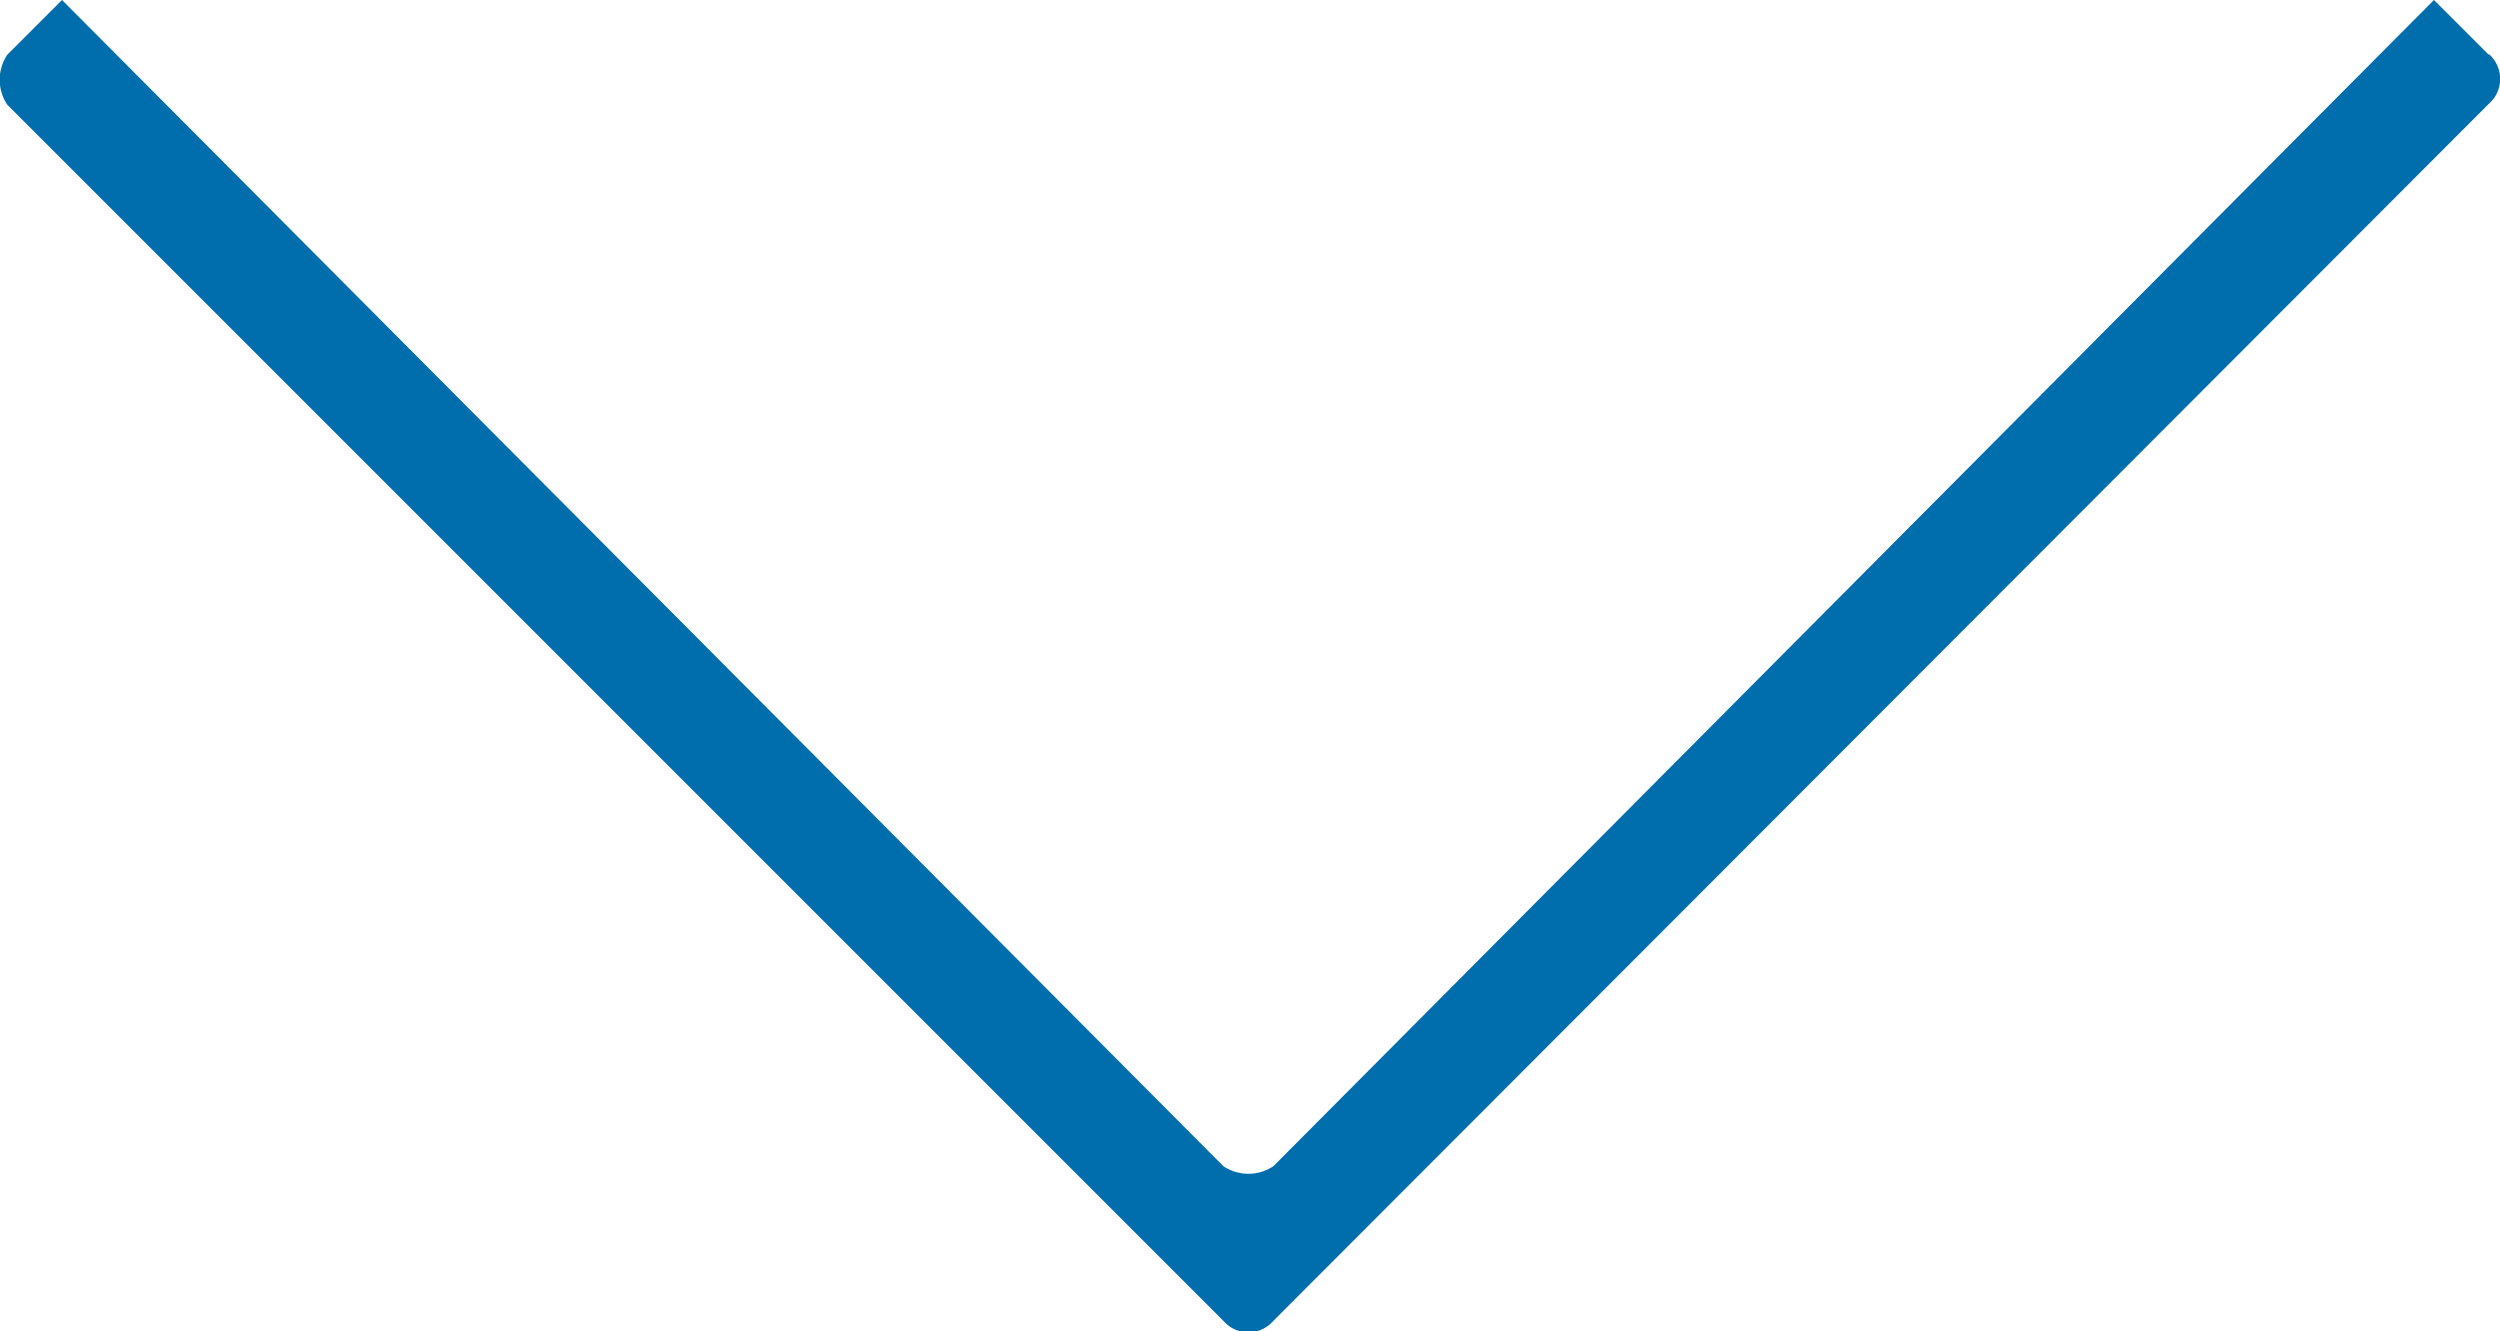
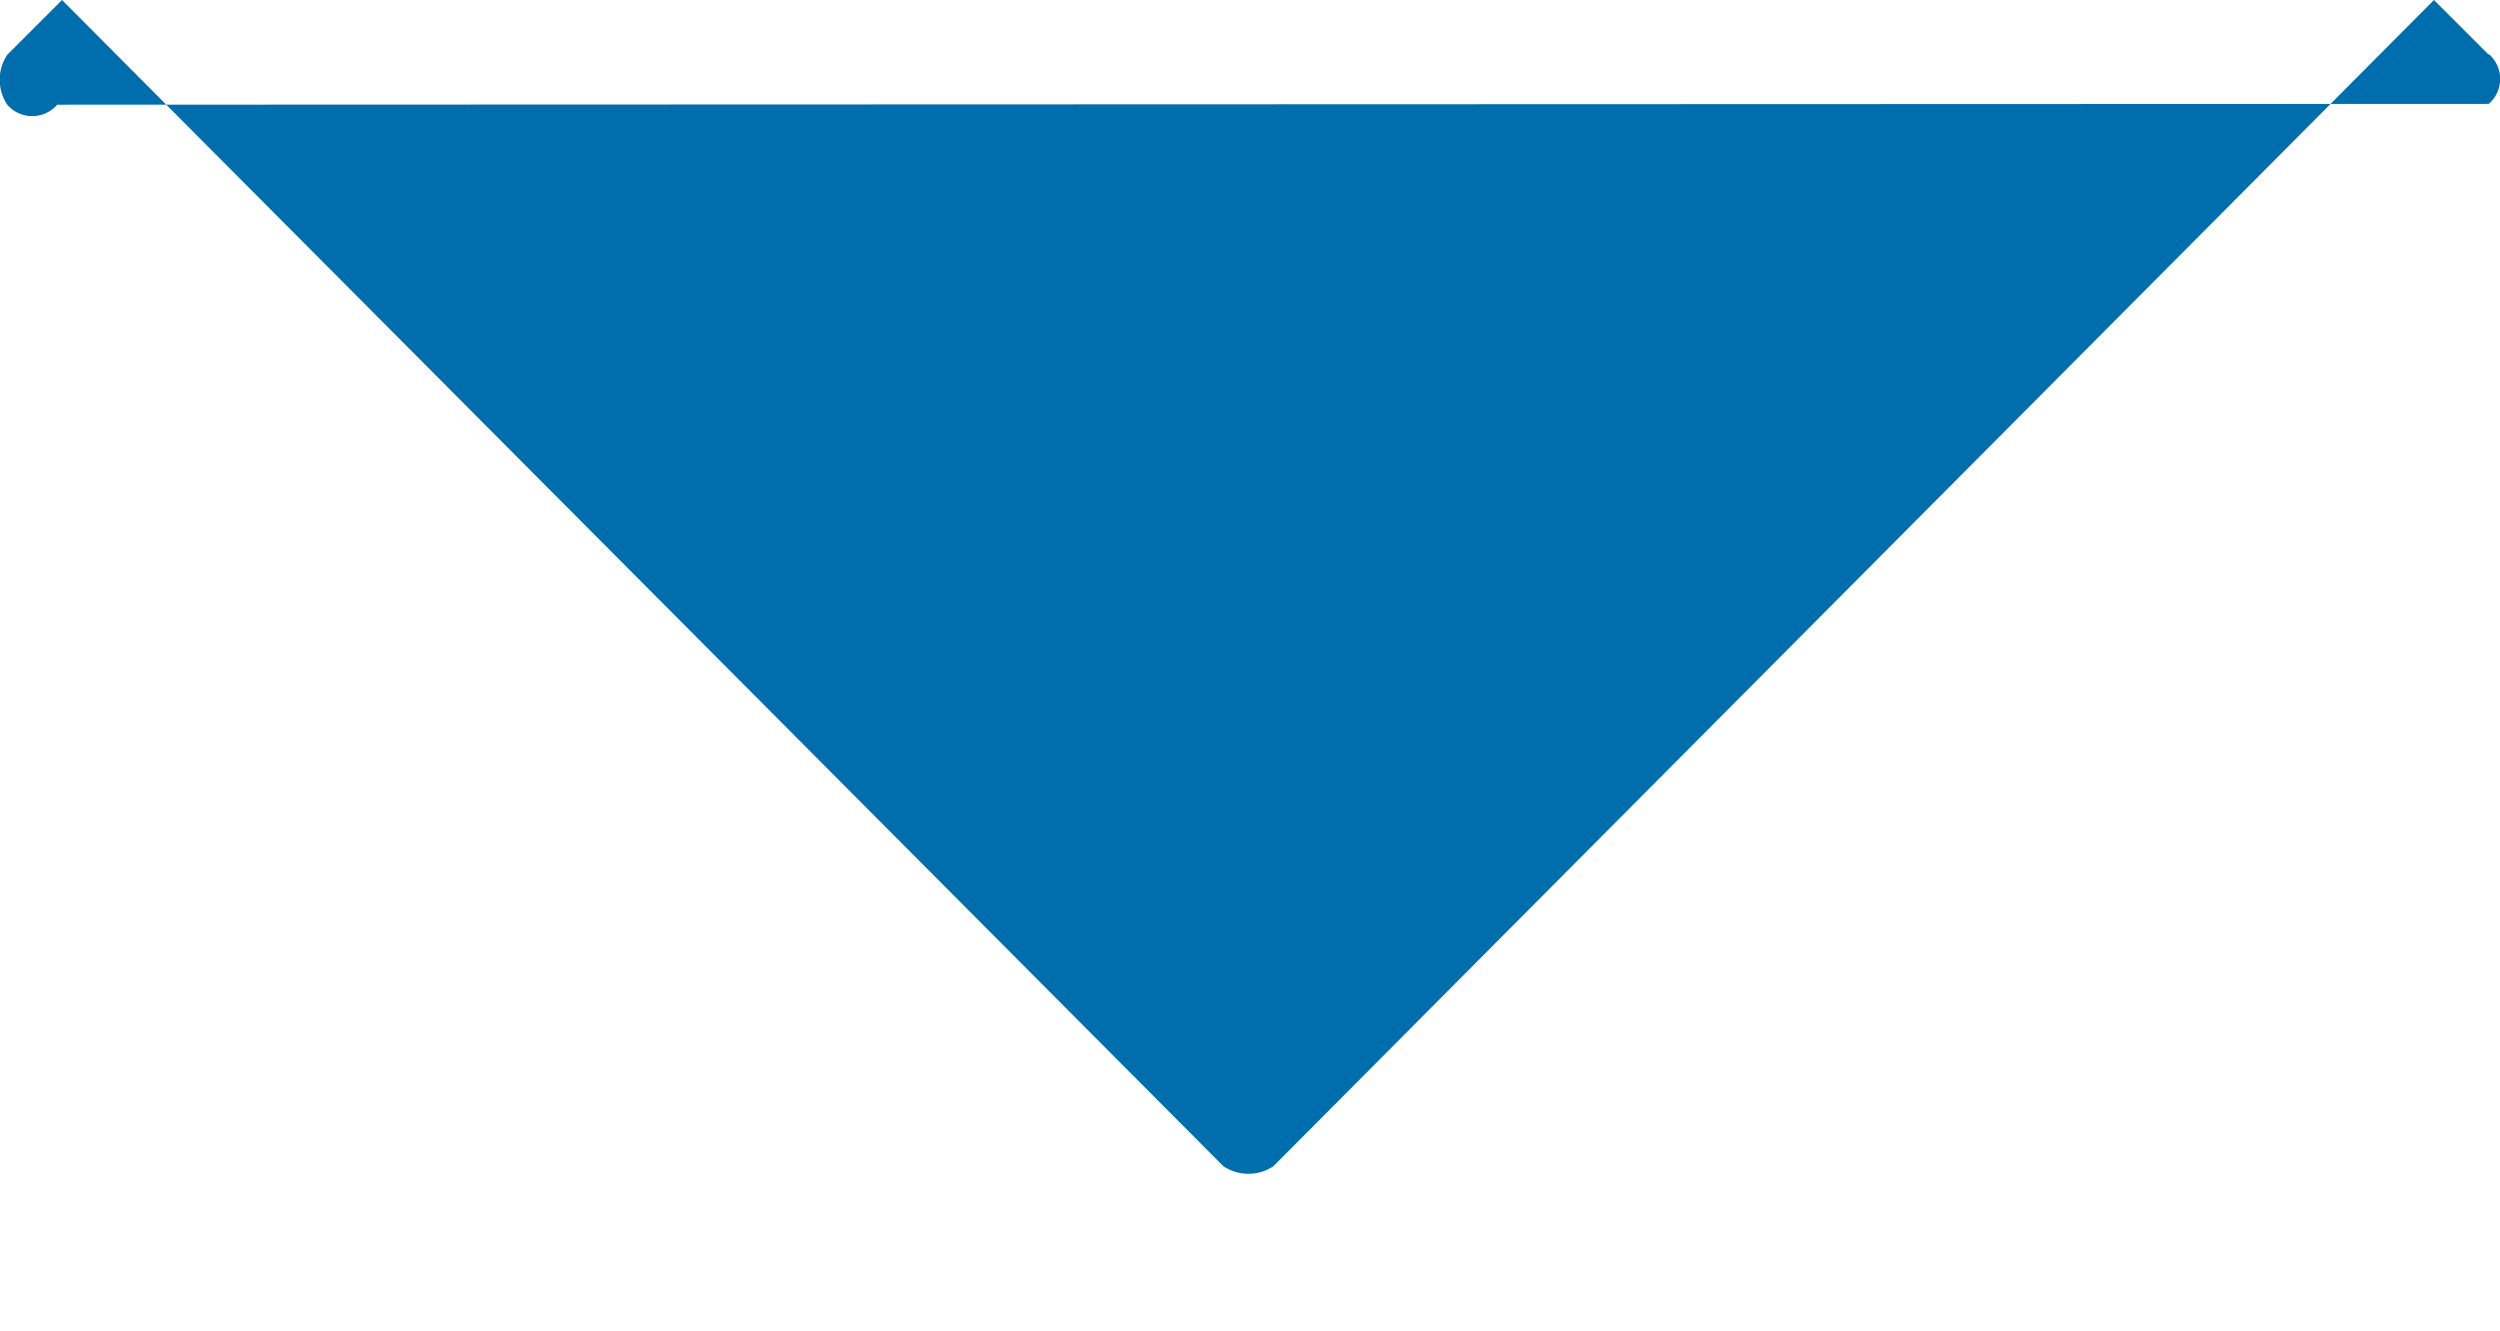
<svg xmlns="http://www.w3.org/2000/svg" viewBox="0 0 31.04 16.53">
  <defs>
    <style>.cls-1{fill:#006dac;fill-rule:evenodd;}</style>
  </defs>
  <title>fleche-objectif</title>
  <g id="Calque_2" data-name="Calque 2">
    <g id="vos_objetcifs" data-name="vos objetcifs">
-       <path class="cls-1" d="M30.9.68,30.22,0,15.81,14.48a.56.56,0,0,1-.62,0L.77,0,.09.68a.56.56,0,0,0,0,.62l15.1,15.1a.41.41,0,0,0,.62,0L30.9,1.29a.41.41,0,0,0,0-.62Z" />
+       <path class="cls-1" d="M30.9.68,30.22,0,15.81,14.48a.56.56,0,0,1-.62,0L.77,0,.09.68a.56.56,0,0,0,0,.62a.41.41,0,0,0,.62,0L30.9,1.29a.41.41,0,0,0,0-.62Z" />
    </g>
  </g>
</svg>